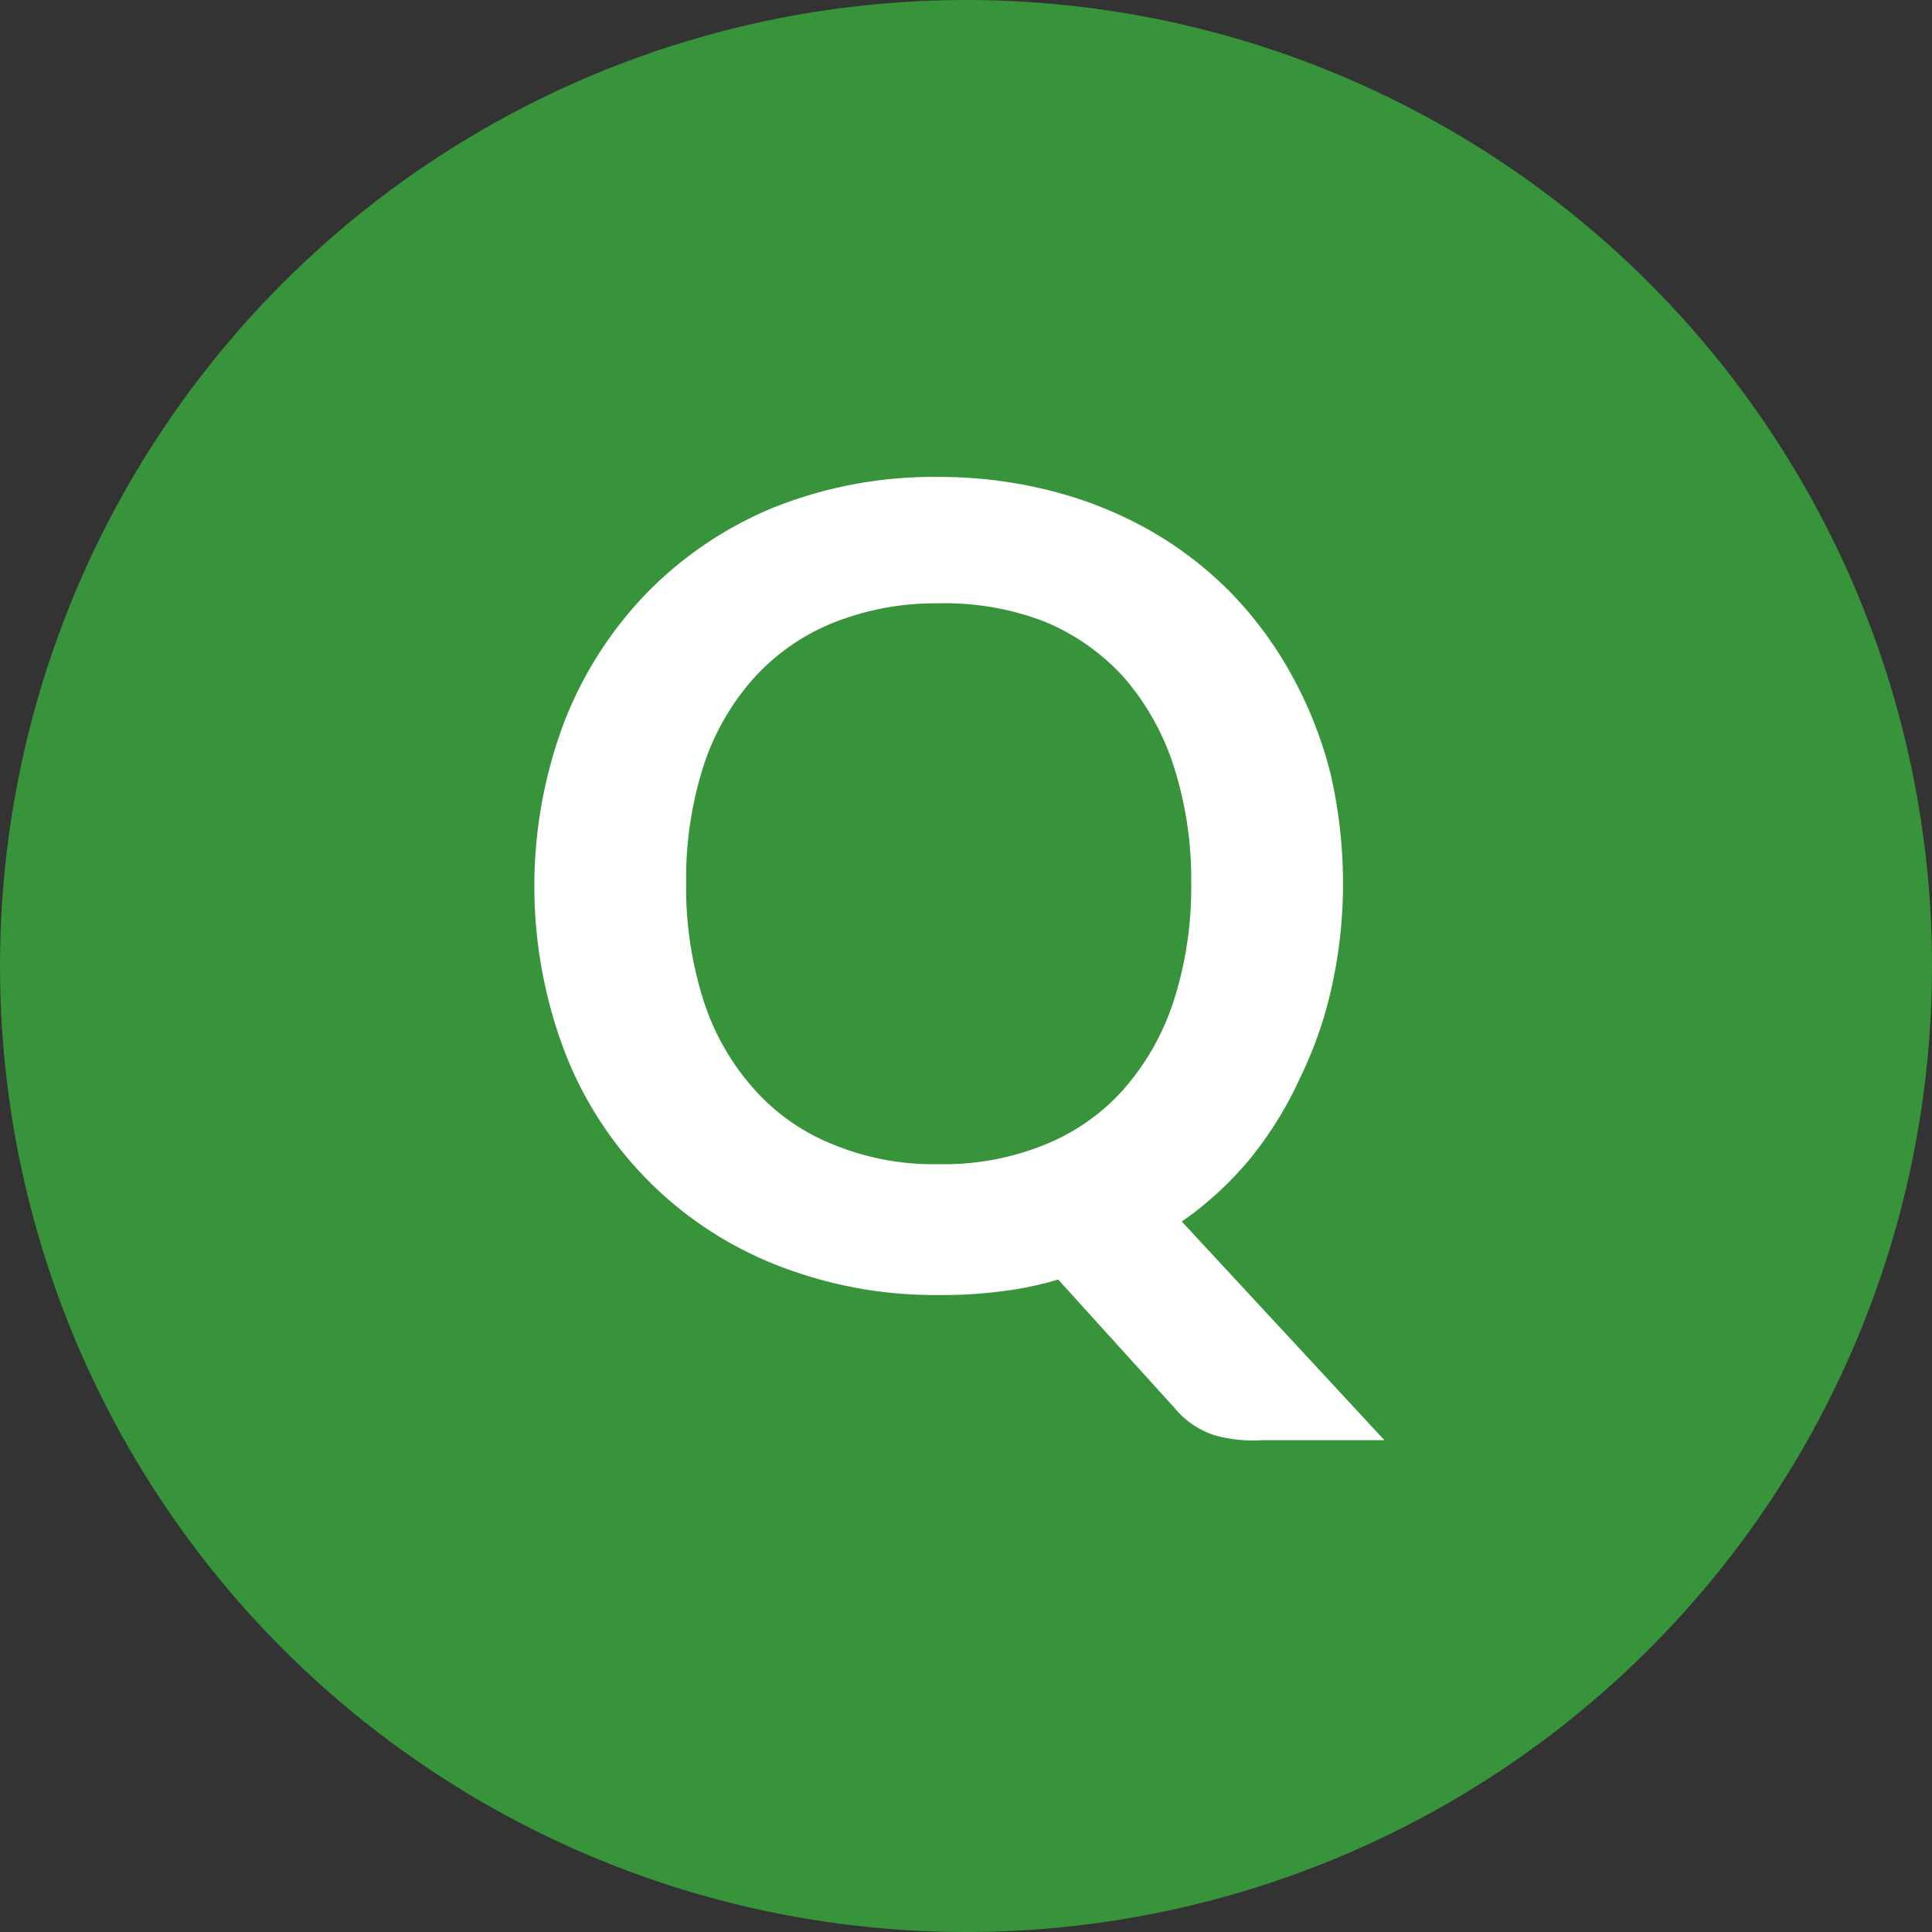
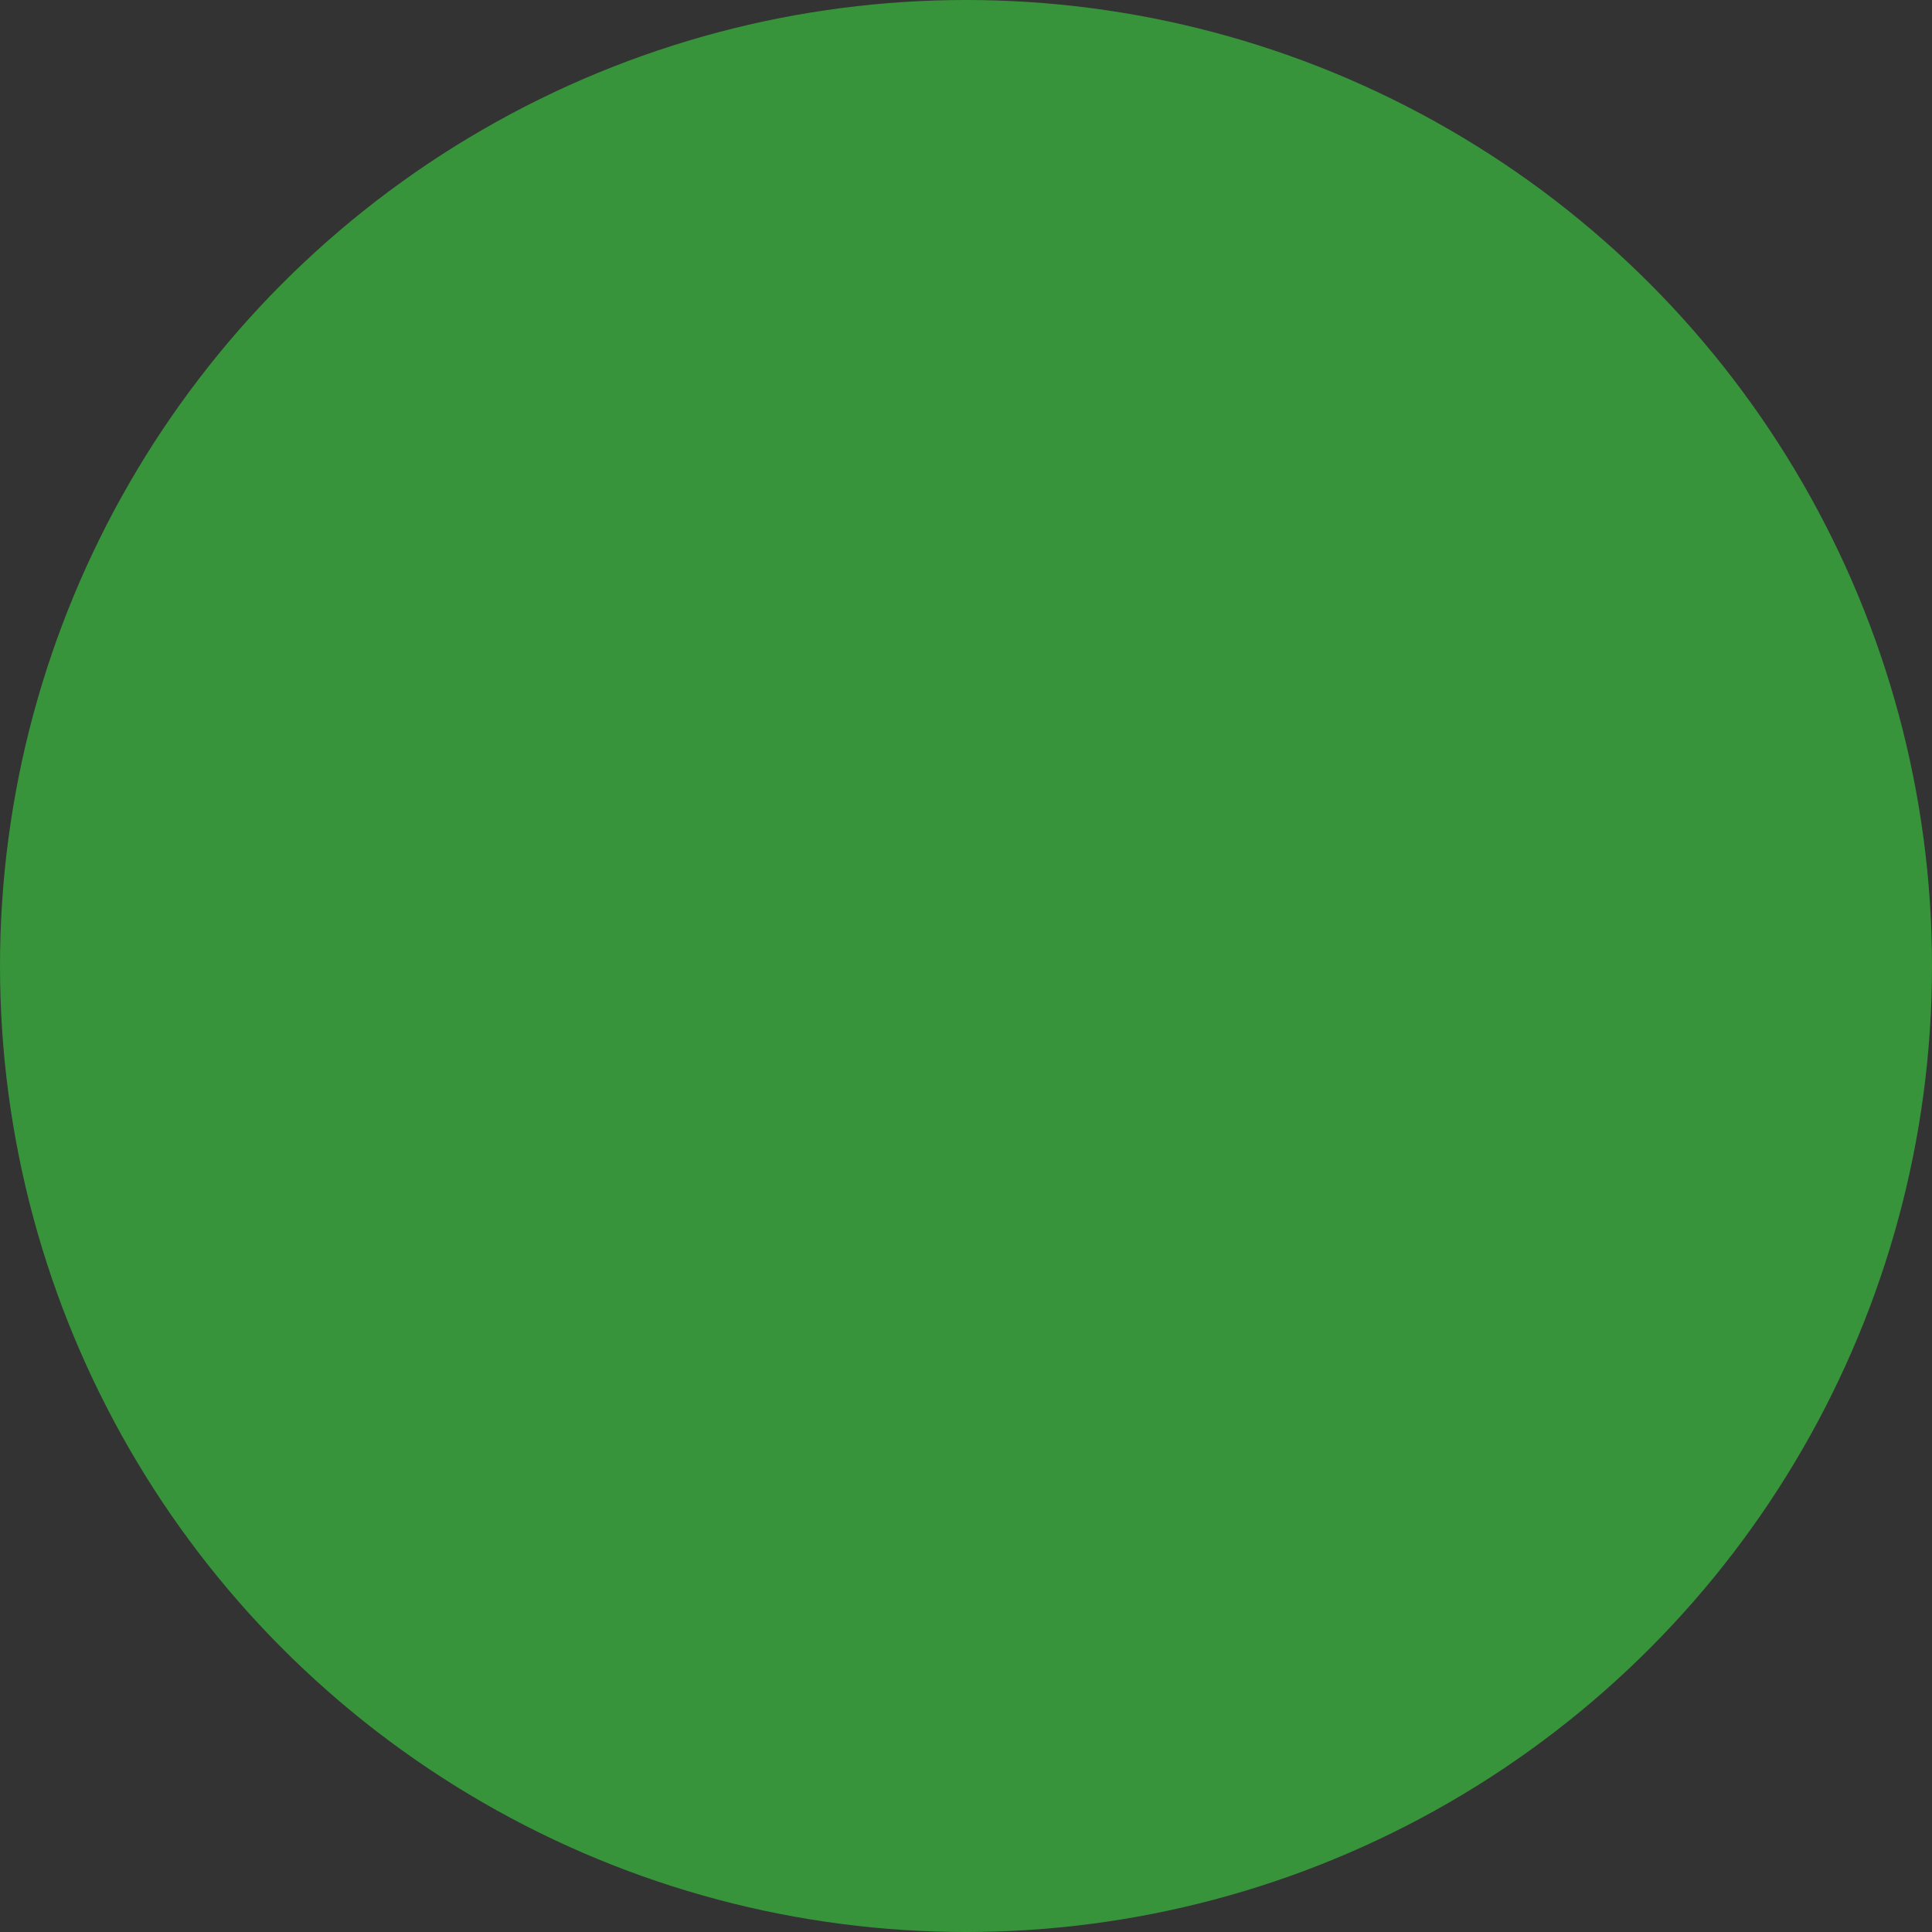
<svg xmlns="http://www.w3.org/2000/svg" viewBox="0 0 35 35">
  <rect x="0" y="0" width="35" height="35" fill="#333333" stroke="none" />
  <defs>
    <style>.cls-1{fill:#37943b;}.cls-2{isolation:isolate;}.cls-3{fill:#fff;}</style>
  </defs>
  <g id="Layer_2" data-name="Layer 2">
    <g id="main">
      <circle class="cls-1" cx="17.5" cy="17.5" r="17.5" />
      <g class="cls-2">
-         <path class="cls-3" d="M25.08,26.09H22.86A2.55,2.55,0,0,1,22,26a1.55,1.55,0,0,1-.71-.48l-2.12-2.34a6.18,6.18,0,0,1-1,.21,8.11,8.11,0,0,1-1.12.07,7.8,7.8,0,0,1-3-.55A6.76,6.76,0,0,1,10.21,19a8.45,8.45,0,0,1,0-5.89,7,7,0,0,1,1.49-2.35A6.87,6.87,0,0,1,14,9.2a7.81,7.81,0,0,1,3-.56,8.15,8.15,0,0,1,2.07.26,7.21,7.21,0,0,1,1.78.72,6.71,6.71,0,0,1,1.46,1.13,6.9,6.9,0,0,1,1.09,1.48A7.48,7.48,0,0,1,24.1,14a8.87,8.87,0,0,1,.23,2,8.62,8.62,0,0,1-.2,1.86,7.3,7.3,0,0,1-.57,1.65A6.78,6.78,0,0,1,22.64,21a6.28,6.28,0,0,1-1.23,1.13ZM12.43,16a6.73,6.73,0,0,0,.32,2.14,4.42,4.42,0,0,0,.92,1.6,3.77,3.77,0,0,0,1.44,1,4.77,4.77,0,0,0,1.9.35,4.85,4.85,0,0,0,1.91-.35,3.82,3.82,0,0,0,1.43-1,4.55,4.55,0,0,0,.91-1.6A6.73,6.73,0,0,0,21.58,16a6.71,6.71,0,0,0-.32-2.13,4.6,4.6,0,0,0-.91-1.61,4,4,0,0,0-1.43-1A5,5,0,0,0,17,10.93a5,5,0,0,0-1.9.35,3.91,3.91,0,0,0-1.44,1,4.47,4.47,0,0,0-.92,1.61A6.71,6.71,0,0,0,12.43,16Z" />
-       </g>
+         </g>
    </g>
  </g>
</svg>